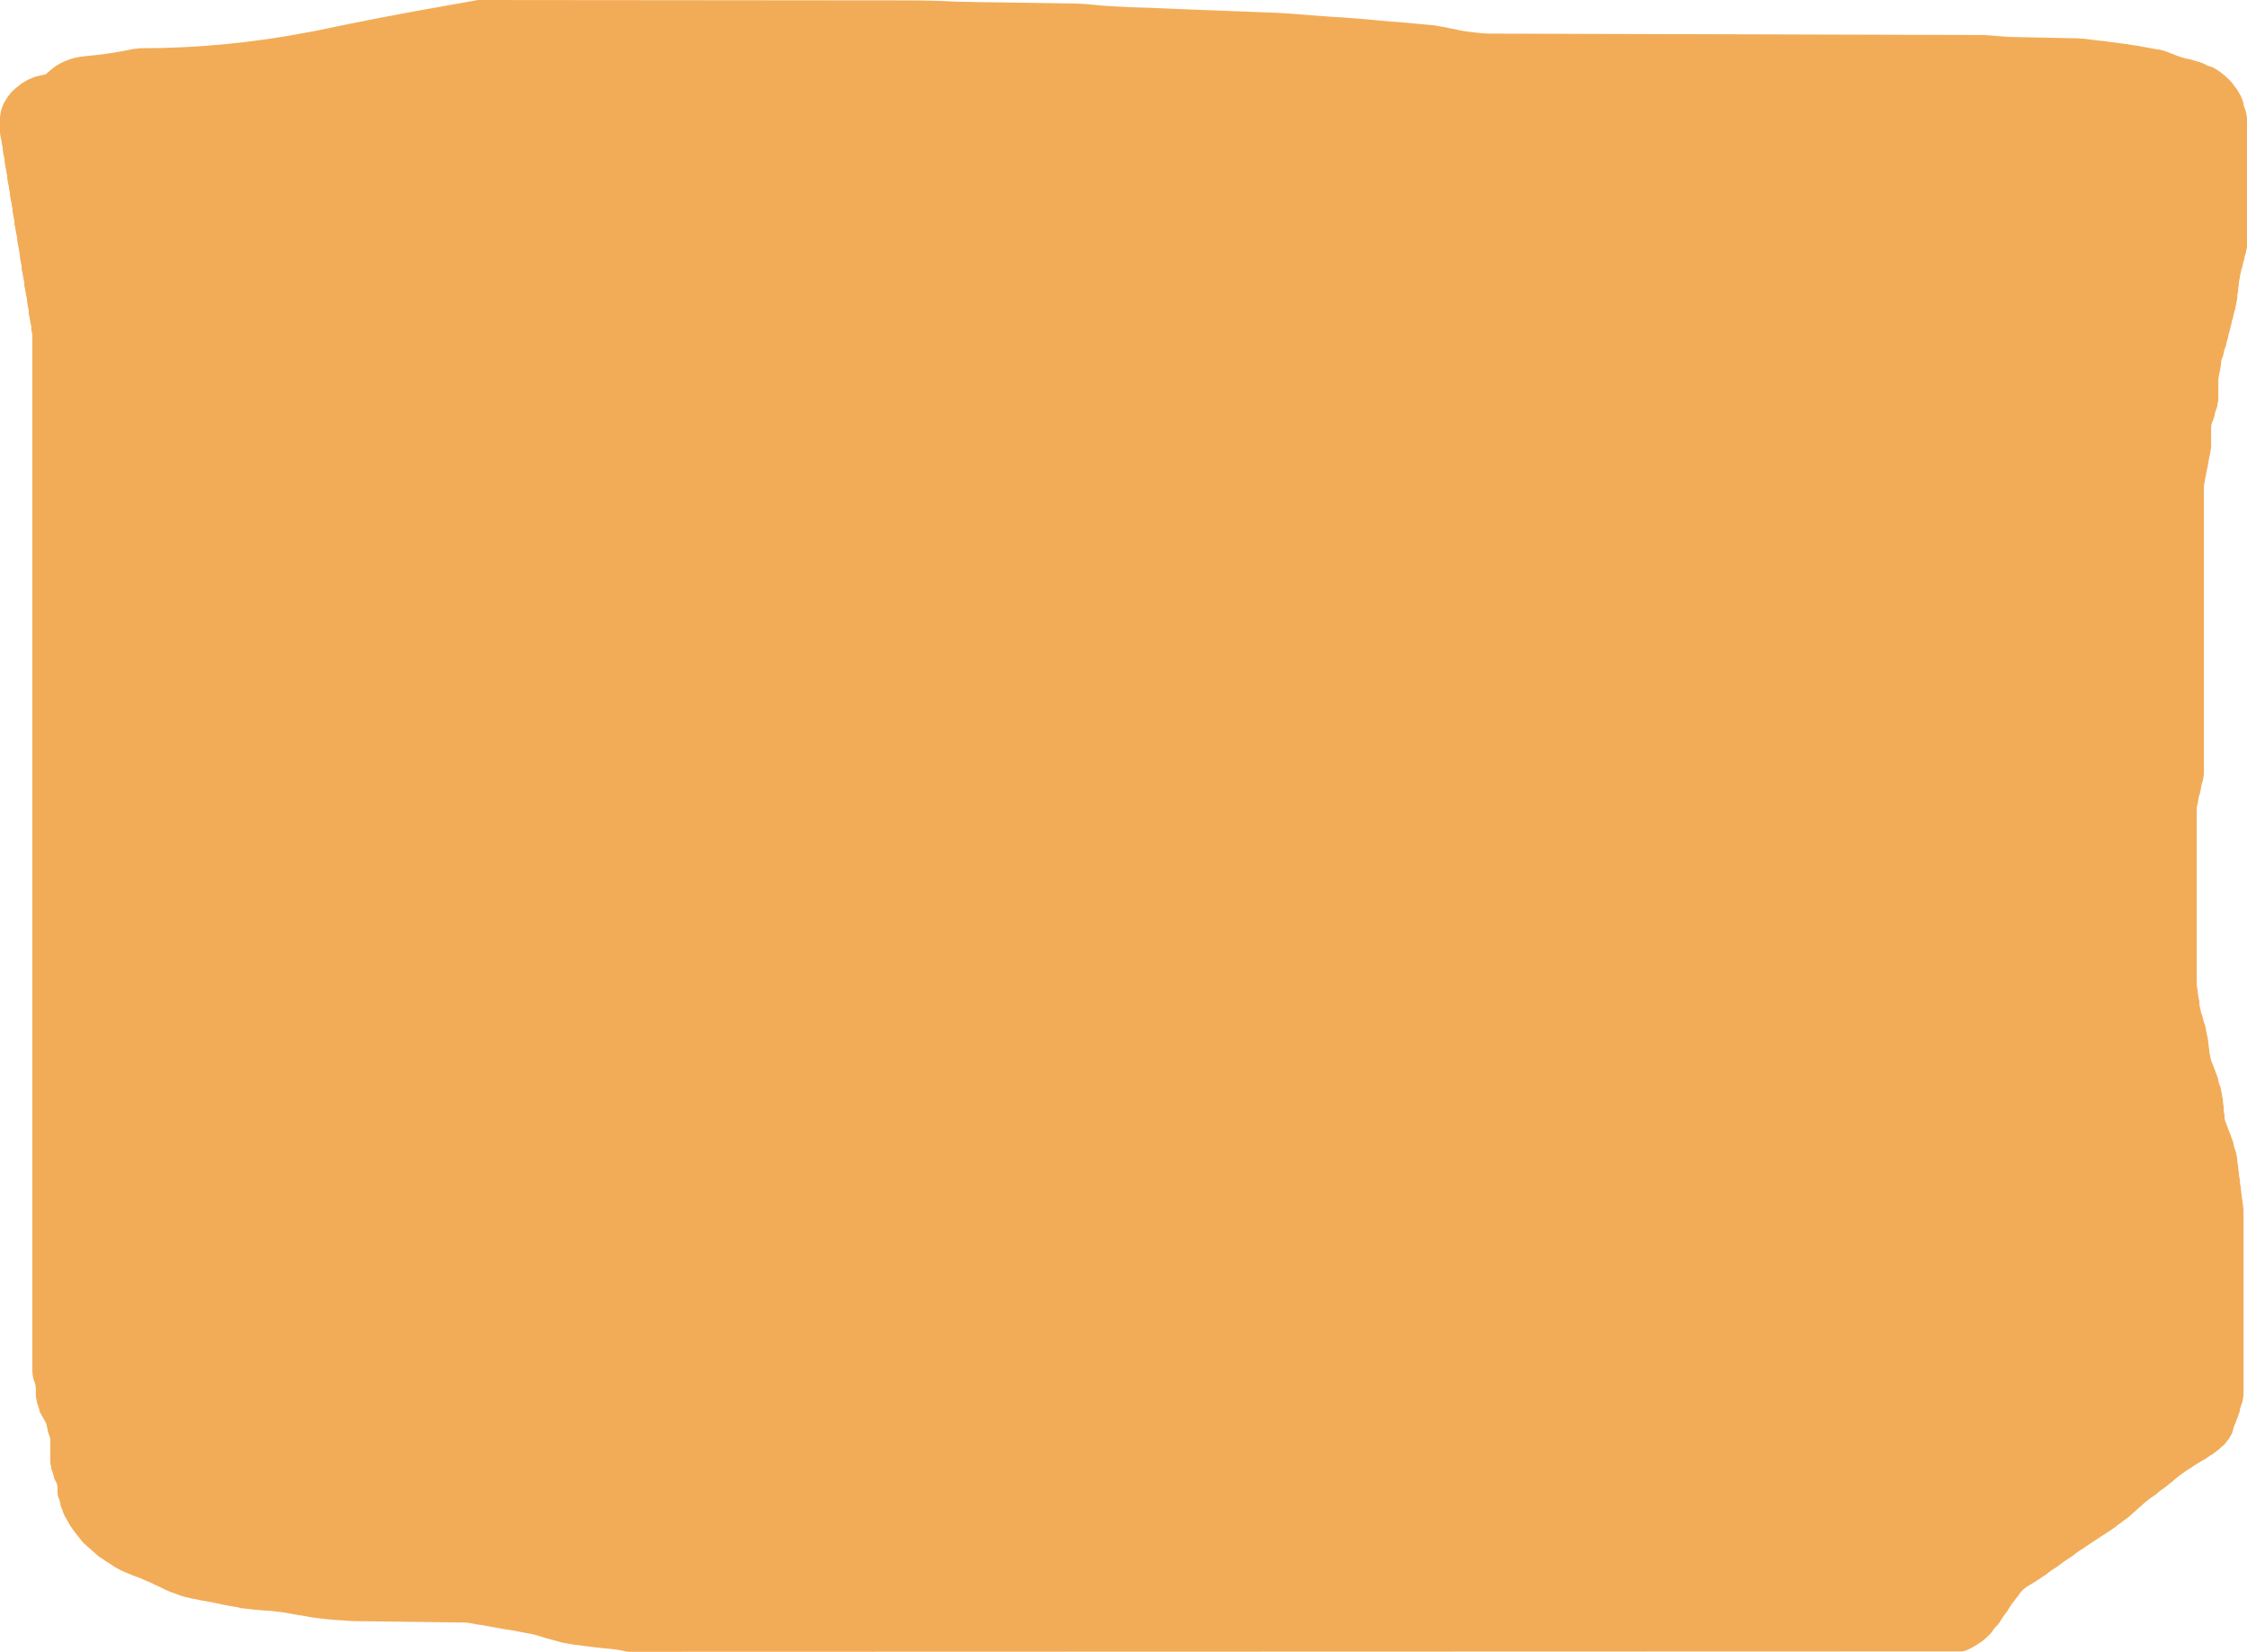
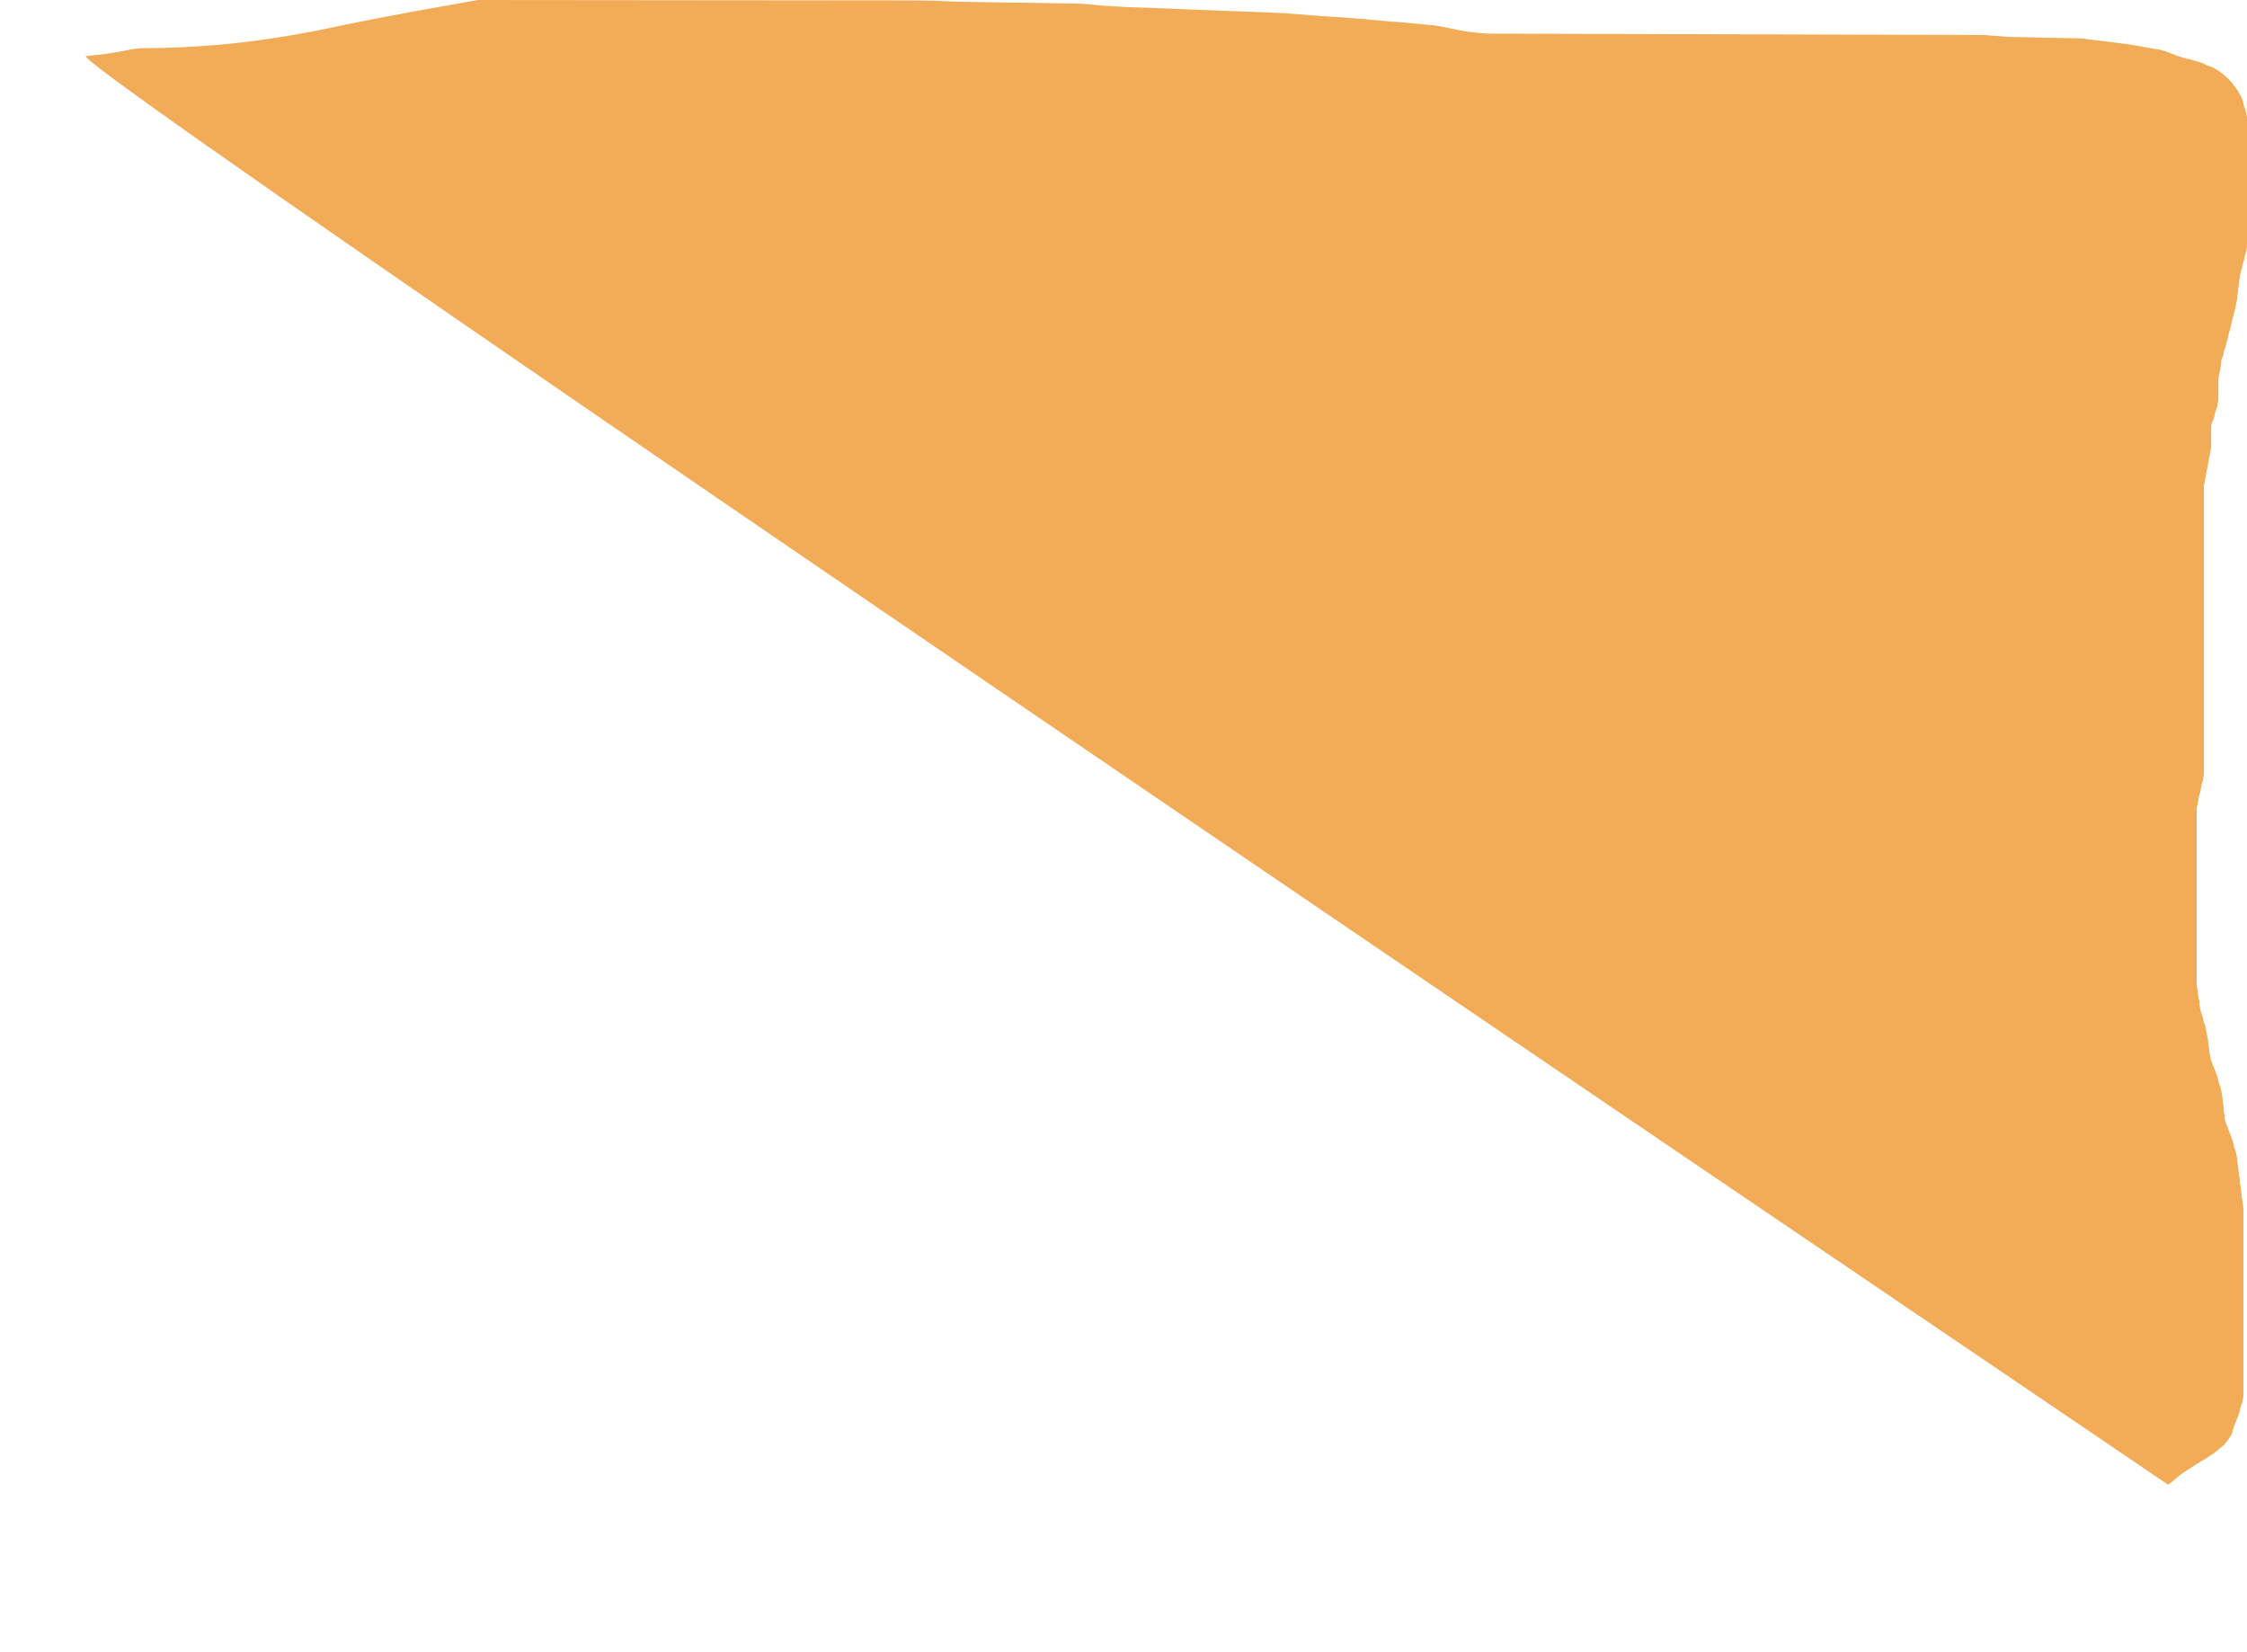
<svg xmlns="http://www.w3.org/2000/svg" height="400.6px" width="544.95px">
  <g transform="matrix(1.0, 0.0, 0.0, 1.0, 25.9, 57.95)">
-     <path d="M50.6 -50.45 Q65.85 -53.7 81.35 -56.4 L90.05 -57.95 196.45 -57.85 201.25 -57.75 206.05 -57.55 210.85 -57.45 234.85 -57.1 237.0 -57.0 239.2 -56.8 241.35 -56.6 243.55 -56.45 248.35 -56.2 253.1 -56.05 257.9 -55.85 262.7 -55.65 267.95 -55.45 273.15 -55.25 278.4 -55.05 283.6 -54.85 286.25 -54.7 288.85 -54.5 291.45 -54.3 294.1 -54.1 296.7 -53.9 299.3 -53.75 301.95 -53.55 304.55 -53.35 306.75 -53.15 308.9 -52.95 311.1 -52.75 313.25 -52.6 315.45 -52.4 317.65 -52.2 319.8 -52.0 322.0 -51.8 323.1 -51.6 323.95 -51.45 325.05 -51.25 325.9 -51.05 327.0 -50.85 327.9 -50.65 328.95 -50.45 329.9 -50.3 331.6 -50.1 333.35 -49.9 335.05 -49.8 455.4 -49.45 457.4 -49.3 459.35 -49.15 461.3 -49.0 478.1 -48.65 479.6 -48.55 481.15 -48.35 482.65 -48.15 484.2 -48.0 485.7 -47.8 487.25 -47.6 488.75 -47.4 490.3 -47.2 491.4 -47.0 492.5 -46.85 493.55 -46.65 494.65 -46.45 495.75 -46.25 496.85 -46.05 497.95 -45.9 499.45 -45.45 500.75 -44.95 502.3 -44.35 503.4 -44.0 504.25 -43.75 505.1 -43.6 506.65 -43.15 508.4 -42.6 509.05 -42.25 509.3 -42.1 510.75 -41.6 511.65 -41.1 512.55 -40.5 513.25 -39.95 514.0 -39.3 514.55 -38.8 515.1 -38.2 515.6 -37.65 516.0 -37.05 516.45 -36.5 516.85 -35.9 517.15 -35.35 517.5 -34.75 517.75 -34.2 518.0 -33.6 518.15 -33.05 518.25 -32.45 518.4 -31.9 518.65 -31.3 518.8 -30.75 518.9 -30.15 519.05 -29.6 519.05 -29.0 519.05 -28.45 519.05 -27.85 519.05 -27.3 519.05 -26.7 519.05 -26.15 519.05 -25.55 519.05 -25.0 519.05 -24.4 519.05 -23.85 519.05 -23.25 519.05 -22.7 519.05 -22.1 519.05 -21.55 519.05 -20.95 519.05 -20.4 519.05 -19.8 519.05 -19.25 519.05 -18.65 519.05 -18.1 519.05 -17.5 519.05 -16.95 519.05 -16.35 519.05 -15.8 519.05 -15.2 519.05 -14.65 519.05 -14.05 519.05 -13.5 519.05 -12.9 519.05 -12.35 519.05 -11.75 519.05 -11.2 519.05 -10.6 519.05 -10.05 519.05 -9.45 519.05 -8.9 519.05 -8.3 519.05 -7.75 519.05 -7.15 519.05 -6.6 519.05 -6.0 519.05 -5.45 519.05 -4.85 519.05 -4.3 519.05 -3.7 519.05 -3.15 519.05 -2.55 519.05 -2.0 519.05 -1.4 519.05 -0.85 519.05 -0.25 519.05 0.3 519.05 0.9 519.05 1.45 519.05 2.05 518.9 2.6 518.8 3.2 518.65 3.75 518.45 4.35 518.4 4.9 518.2 5.5 518.05 6.05 517.95 6.65 517.75 7.2 517.6 7.8 517.5 8.35 517.35 8.95 517.3 9.5 517.15 10.1 517.1 10.65 517.05 11.25 516.95 11.8 516.9 12.4 516.85 12.95 516.7 13.55 516.7 14.1 516.65 14.7 516.5 15.25 516.4 15.85 516.3 16.4 516.2 17.0 516.0 17.55 515.85 18.15 515.75 18.7 515.6 19.3 515.4 19.85 515.3 20.45 515.15 21.0 515.0 21.6 514.9 22.15 514.7 22.75 514.55 23.3 514.45 23.9 514.3 24.45 514.1 25.05 514.0 25.6 513.85 26.2 513.6 26.75 513.45 27.35 513.35 27.9 513.2 28.5 512.95 29.05 512.8 29.65 512.75 30.2 512.7 30.8 512.6 31.35 512.5 31.95 512.35 32.5 512.25 33.1 512.15 33.65 512.1 34.25 512.1 34.8 512.1 35.4 512.1 35.95 512.1 36.55 512.1 37.1 512.1 37.7 512.1 38.25 512.1 38.85 512.05 39.4 511.9 40.0 511.85 40.55 511.65 41.15 511.45 41.7 511.25 42.3 511.2 42.85 511.0 43.45 510.8 44.0 510.55 44.6 510.4 45.15 510.35 45.75 510.35 46.3 510.35 46.9 510.35 47.45 510.35 48.05 510.35 48.6 510.35 49.2 510.35 49.75 510.35 50.35 510.3 50.9 510.2 51.5 510.1 52.05 509.95 52.65 509.85 53.15 509.75 53.8 509.65 54.35 509.55 54.95 509.45 55.45 509.3 56.1 509.2 56.6 509.1 57.25 509.0 57.75 508.85 58.4 508.8 58.9 508.65 59.55 508.6 60.1 508.6 60.7 508.6 61.25 508.6 61.85 508.6 62.4 508.6 63.0 508.6 63.55 508.6 64.15 508.6 64.7 508.6 65.3 508.6 65.85 508.6 66.45 508.6 67.0 508.6 67.6 508.6 68.15 508.6 68.75 508.6 69.3 508.6 69.9 508.6 70.45 508.6 71.05 508.6 71.6 508.6 72.2 508.6 72.75 508.6 73.35 508.6 73.9 508.6 74.5 508.6 75.05 508.6 75.65 508.6 76.2 508.6 76.8 508.6 77.35 508.6 77.95 508.6 78.5 508.6 79.1 508.6 79.65 508.6 80.25 508.6 80.8 508.6 81.4 508.6 81.95 508.6 82.55 508.6 83.1 508.6 83.7 508.6 84.25 508.6 84.85 508.6 85.4 508.6 86.0 508.6 86.55 508.6 87.15 508.6 87.7 508.6 88.25 508.6 88.85 508.6 89.4 508.6 90.0 508.6 90.55 508.6 91.15 508.6 91.7 508.6 92.3 508.6 92.85 508.6 93.45 508.6 94.0 508.6 94.6 508.6 95.15 508.6 95.75 508.6 96.3 508.6 96.9 508.6 97.45 508.6 98.05 508.6 98.6 508.6 99.2 508.6 99.75 508.6 100.35 508.6 100.9 508.6 101.5 508.6 102.05 508.6 102.65 508.6 103.2 508.6 103.8 508.6 104.35 508.6 104.95 508.6 105.5 508.6 106.1 508.6 106.65 508.6 107.25 508.6 107.8 508.6 108.4 508.6 108.95 508.6 109.55 508.6 110.1 508.6 110.7 508.6 111.25 508.6 111.85 508.6 112.4 508.6 113.0 508.6 113.55 508.6 114.15 508.6 114.7 508.6 115.3 508.6 115.85 508.6 116.45 508.6 117.0 508.6 117.6 508.6 118.15 508.6 118.75 508.6 119.3 508.6 119.9 508.6 120.45 508.6 121.05 508.6 121.6 508.6 122.2 508.6 122.75 508.6 123.35 508.6 123.9 508.6 124.5 508.6 125.05 508.6 125.65 508.6 126.2 508.6 126.8 508.6 127.35 508.6 127.95 508.6 128.5 508.6 129.1 508.6 129.65 508.55 130.2 508.45 130.8 508.35 131.35 508.15 131.95 508.0 132.55 507.9 133.1 507.8 133.7 507.7 134.25 507.5 134.85 507.35 135.4 507.25 135.95 507.15 136.55 507.05 137.1 506.9 137.7 506.85 138.3 506.85 138.85 506.85 139.45 506.85 140.0 506.85 140.6 506.85 141.15 506.85 141.75 506.85 142.3 506.85 142.9 506.85 143.45 506.85 144.05 506.85 144.6 506.85 145.2 506.85 145.75 506.85 146.35 506.85 146.9 506.85 147.5 506.85 148.05 506.85 148.65 506.85 149.2 506.85 149.8 506.85 150.35 506.85 150.95 506.85 151.5 506.85 152.1 506.85 152.65 506.85 153.25 506.85 153.8 506.85 154.4 506.85 154.95 506.85 155.55 506.85 156.1 506.85 156.7 506.85 157.25 506.85 157.85 506.85 158.4 506.85 159.0 506.85 159.55 506.85 160.15 506.85 160.7 506.85 161.3 506.85 161.85 506.85 162.45 506.85 163.0 506.85 163.6 506.85 164.15 506.85 164.75 506.85 165.3 506.85 165.9 506.85 166.45 506.85 167.05 506.85 167.6 506.85 168.2 506.85 168.75 506.85 169.35 506.85 169.9 506.85 170.5 506.85 171.05 506.85 171.65 506.85 172.2 506.85 172.8 506.85 173.35 506.85 173.95 506.85 174.5 506.85 175.1 506.85 175.65 506.85 176.25 506.85 176.8 506.85 177.4 506.85 177.95 506.85 178.55 506.85 179.1 506.85 179.7 506.85 180.25 506.85 180.8 506.9 181.35 507.05 182.0 507.1 182.5 507.15 183.1 507.25 183.7 507.35 184.25 507.5 184.85 507.5 185.4 507.55 185.95 507.7 186.6 507.8 187.1 507.95 187.7 508.15 188.25 508.35 188.9 508.45 189.4 508.6 190.0 508.85 190.55 509.0 191.2 509.1 191.7 509.2 192.35 509.3 192.85 509.45 193.5 509.55 194.0 509.65 194.65 509.7 195.15 509.75 195.75 509.85 196.35 509.9 196.9 509.95 197.45 510.1 198.1 510.2 198.6 510.35 199.2 510.55 199.75 510.8 200.35 511.0 200.9 511.25 201.5 511.45 202.05 511.65 202.65 511.9 203.2 512.05 203.85 512.15 204.35 512.3 204.95 512.55 205.5 512.7 206.15 512.8 206.65 512.95 207.3 513.0 207.8 513.15 208.45 513.2 208.95 513.25 209.55 513.35 210.15 513.4 210.7 513.4 211.25 513.45 211.85 513.6 212.45 513.6 213.0 513.65 213.55 513.85 214.15 514.05 214.7 514.3 215.3 514.5 215.85 514.7 216.45 514.95 217.0 515.15 217.6 515.35 218.15 515.6 218.75 515.75 219.35 515.85 219.9 516.0 220.45 516.25 221.05 516.4 221.65 516.5 222.2 516.65 222.8 516.7 223.35 516.7 223.9 516.85 224.55 516.9 225.05 516.95 225.65 517.05 226.25 517.1 226.8 517.15 227.35 517.3 228.0 517.35 228.5 517.35 229.1 517.5 229.7 517.55 230.25 517.6 230.8 517.7 231.45 517.75 231.95 517.8 232.55 517.95 233.15 518.0 233.7 518.05 234.25 518.15 234.9 518.2 235.4 518.2 236.0 518.2 236.55 518.2 237.15 518.2 237.7 518.2 238.3 518.2 238.85 518.2 239.45 518.2 240.0 518.2 240.6 518.2 241.15 518.2 241.75 518.2 242.3 518.2 242.9 518.2 243.45 518.2 244.05 518.2 244.6 518.2 245.2 518.2 245.75 518.2 246.35 518.2 246.9 518.2 247.5 518.2 248.05 518.2 248.65 518.2 249.2 518.2 249.8 518.2 250.35 518.2 250.95 518.2 251.5 518.2 252.1 518.2 252.65 518.2 253.25 518.2 253.8 518.2 254.4 518.2 254.95 518.2 255.55 518.2 256.1 518.2 256.7 518.2 257.25 518.2 257.85 518.2 258.4 518.2 259.0 518.2 259.55 518.2 260.15 518.2 260.7 518.2 261.3 518.2 261.85 518.2 262.45 518.2 263.0 518.2 263.6 518.2 264.15 518.2 264.75 518.2 265.3 518.2 265.9 518.2 266.45 518.2 267.05 518.2 267.6 518.2 268.2 518.2 268.75 518.2 269.35 518.2 269.9 518.2 270.5 518.2 271.05 518.2 271.65 518.2 272.2 518.2 272.8 518.2 273.35 518.2 273.95 518.2 274.5 518.2 275.1 518.2 275.65 518.2 276.25 518.2 276.8 518.2 277.4 518.2 277.95 518.2 278.55 518.2 279.1 518.2 279.7 518.2 280.25 518.15 280.85 518.05 281.45 517.95 282.0 517.75 282.55 517.55 283.15 517.35 283.75 517.3 284.3 517.1 284.85 516.9 285.45 516.7 286.0 516.45 286.6 516.25 287.15 516.0 287.75 515.8 288.3 515.65 288.9 515.5 289.45 515.2 290.05 514.9 290.6 514.5 291.2 514.05 291.75 513.6 292.35 512.95 292.9 512.3 293.5 511.5 294.1 510.8 294.65 509.9 295.2 509.05 295.8 508.0 296.4 507.1 296.95 506.2 297.5 505.35 298.1 504.45 298.65 503.6 299.25 502.75 299.85 502.05 300.4 501.4 300.95 500.75 301.55 Q500.3 301.8 499.95 302.15 L499.25 302.7 498.4 303.3 497.7 303.85 497.05 304.4 496.2 305.0 495.35 305.6 494.65 306.15 494.0 306.7 493.35 307.3 492.7 307.85 492.05 308.45 491.4 309.0 490.75 309.6 490.1 310.15 489.25 310.75 488.55 311.3 487.7 311.9 487.05 312.45 486.15 313.05 485.3 313.6 484.4 314.2 483.55 314.75 482.65 315.35 481.8 315.9 480.9 316.5 480.05 317.05 479.2 317.65 478.3 318.2 477.5 318.8 476.8 319.35 475.9 319.95 475.05 320.5 474.2 321.1 473.5 321.65 472.65 322.25 471.75 322.8 470.95 323.4 470.25 323.95 469.35 324.55 468.5 325.1 467.6 325.7 466.6 326.3 465.65 326.85 464.85 327.5 464.35 328.0 463.9 328.55 463.5 329.15 463.05 329.7 462.6 330.3 462.15 330.85 461.75 331.45 461.35 332.05 461.05 332.6 460.65 333.15 460.2 333.75 459.8 334.3 459.4 334.9 459.1 335.45 458.65 336.05 458.05 336.65 457.6 337.2 457.2 337.8 456.85 338.25 456.1 338.95 455.6 339.45 454.8 340.1 454.05 340.6 453.05 341.25 452.15 341.75 450.85 342.35 449.95 342.55 126.7 342.65 125.85 342.55 124.95 342.35 124.1 342.2 122.35 341.95 120.6 341.8 118.85 341.6 117.1 341.4 115.6 341.2 114.05 341.0 112.55 340.8 110.35 340.4 108.4 339.85 106.4 339.3 104.45 338.7 103.1 338.35 102.05 338.15 100.95 337.95 99.9 337.75 98.8 337.55 97.7 337.35 96.6 337.2 95.5 337.0 94.45 336.8 93.35 336.6 92.25 336.4 91.15 336.2 90.05 336.05 89.0 335.85 87.9 335.65 86.8 335.55 59.55 335.2 57.35 335.05 55.2 334.9 53.0 334.7 50.85 334.45 49.75 334.3 48.65 334.1 47.55 333.9 46.45 333.75 45.4 333.55 44.3 333.35 43.2 333.15 42.1 333.0 39.95 332.75 37.75 332.6 35.55 332.4 33.4 332.15 32.5 332.05 31.45 331.8 30.55 331.65 29.45 331.45 28.6 331.3 27.5 331.05 26.65 330.9 25.55 330.65 24.65 330.5 23.6 330.3 22.7 330.15 21.6 329.9 20.75 329.75 19.65 329.5 18.8 329.3 17.7 328.95 16.8 328.6 15.35 328.1 14.2 327.6 13.1 327.05 11.8 326.45 10.7 325.9 9.4 325.35 7.9 324.7 6.35 324.15 5.05 323.6 3.55 322.95 2.6 322.45 1.55 321.85 0.7 321.25 -0.2 320.7 -1.05 320.1 -1.95 319.55 -2.6 318.95 -3.25 318.4 -3.9 317.8 -4.55 317.25 -5.2 316.65 -5.8 316.1 -6.3 315.5 -6.7 314.95 -7.15 314.4 -7.6 313.8 -8.05 313.25 -8.45 312.65 -8.85 312.1 -9.15 311.55 -9.5 310.95 -9.8 310.4 -10.15 309.8 -10.45 309.2 -10.65 308.65 -10.85 308.05 -11.1 307.5 -11.25 306.9 -11.35 306.35 -11.5 305.75 -11.75 305.2 -11.9 304.6 -11.95 304.05 -11.95 303.45 -11.95 302.9 -12.0 302.35 -12.15 301.75 -12.45 301.2 -12.75 300.6 -12.85 300.05 -13.05 299.45 -13.25 298.85 -13.45 298.3 -13.5 297.75 -13.65 297.15 -13.7 296.55 -13.7 296.0 -13.7 295.4 -13.7 294.85 -13.7 294.25 -13.7 293.7 -13.7 293.1 -13.7 292.55 -13.7 291.95 -13.7 291.4 -13.75 290.85 -13.9 290.25 -14.15 289.65 -14.3 289.1 -14.4 288.55 -14.55 287.95 -14.65 287.4 -14.95 286.8 -15.25 286.25 -15.6 285.65 -15.9 285.1 -16.25 284.5 -16.35 283.95 -16.55 283.35 -16.75 282.75 -16.95 282.2 -17.0 281.65 -17.15 281.05 -17.2 280.45 -17.2 279.9 -17.2 279.3 -17.2 278.75 -17.25 278.2 -17.4 277.6 -17.6 277.0 -17.8 276.45 -17.9 275.9 -18.0 275.3 -18.05 274.7 -18.05 274.15 -18.05 273.55 -18.05 273.0 -18.05 272.4 -18.05 271.85 -18.05 271.25 -18.05 270.7 -18.05 270.1 -18.05 269.55 -18.05 268.95 -18.05 268.4 -18.05 267.8 -18.05 267.25 -18.05 266.65 -18.05 266.1 -18.05 265.5 -18.05 264.95 -18.05 264.35 -18.05 263.8 -18.05 263.2 -18.05 262.65 -18.05 262.05 -18.05 261.5 -18.05 260.9 -18.05 260.35 -18.05 259.75 -18.05 259.2 -18.05 258.6 -18.05 258.05 -18.05 257.45 -18.05 256.9 -18.05 256.3 -18.05 255.75 -18.05 255.15 -18.05 254.6 -18.05 254.0 -18.05 253.45 -18.05 252.85 -18.05 252.3 -18.05 251.7 -18.05 251.15 -18.05 250.55 -18.05 250.0 -18.05 249.4 -18.05 248.85 -18.05 248.25 -18.05 247.7 -18.05 247.1 -18.05 246.55 -18.05 245.95 -18.05 245.4 -18.05 244.8 -18.05 244.25 -18.05 243.65 -18.05 243.1 -18.05 242.5 -18.05 241.95 -18.05 241.35 -18.05 240.8 -18.05 240.2 -18.05 239.65 -18.05 239.05 -18.05 238.5 -18.05 237.9 -18.05 237.35 -18.05 236.75 -18.05 236.2 -18.05 235.6 -18.05 235.05 -18.05 234.45 -18.05 233.9 -18.05 233.3 -18.05 232.75 -18.05 232.15 -18.05 231.6 -18.05 231.0 -18.05 230.45 -18.05 229.85 -18.05 229.3 -18.05 228.7 -18.05 228.15 -18.05 227.55 -18.05 227.0 -18.05 226.4 -18.05 225.85 -18.05 225.25 -18.05 224.7 -18.05 224.1 -18.05 223.55 -18.05 222.95 -18.05 222.4 -18.05 221.8 -18.05 221.25 -18.05 220.65 -18.05 220.1 -18.05 219.5 -18.05 218.95 -18.05 218.35 -18.05 217.8 -18.05 217.2 -18.05 216.65 -18.05 216.05 -18.05 215.5 -18.05 214.9 -18.05 214.35 -18.05 213.75 -18.05 213.2 -18.05 212.6 -18.05 212.05 -18.05 211.45 -18.05 210.9 -18.05 210.3 -18.05 209.75 -18.05 209.15 -18.05 208.6 -18.05 208.0 -18.05 207.45 -18.05 206.85 -18.05 206.3 -18.05 205.7 -18.05 205.15 -18.05 204.55 -18.05 204.0 -18.05 203.4 -18.05 202.85 -18.05 202.25 -18.05 201.7 -18.05 201.1 -18.05 200.55 -18.05 199.95 -18.05 199.4 -18.05 198.8 -18.05 198.25 -18.05 197.65 -18.05 197.1 -18.05 196.5 -18.05 195.95 -18.05 195.35 -18.05 194.8 -18.05 194.2 -18.05 193.65 -18.05 193.05 -18.05 192.5 -18.05 191.9 -18.05 191.35 -18.05 190.75 -18.05 190.2 -18.05 189.6 -18.05 189.05 -18.05 188.45 -18.05 187.9 -18.05 187.3 -18.05 186.75 -18.05 186.15 -18.05 185.6 -18.05 185.0 -18.05 184.45 -18.05 183.85 -18.05 183.3 -18.05 182.7 -18.05 182.15 -18.05 181.55 -18.05 181.0 -18.05 180.45 -18.05 179.9 -18.05 179.3 -18.05 178.75 -18.05 178.15 -18.05 177.6 -18.05 177.0 -18.05 176.45 -18.05 175.85 -18.05 175.3 -18.05 174.7 -18.05 174.15 -18.05 173.55 -18.05 173.0 -18.05 172.4 -18.05 171.85 -18.05 171.25 -18.05 170.7 -18.05 170.1 -18.05 169.55 -18.05 168.95 -18.05 168.4 -18.05 167.8 -18.05 167.25 -18.05 166.65 -18.05 166.1 -18.05 165.5 -18.05 164.95 -18.05 164.35 -18.05 163.8 -18.05 163.2 -18.05 162.65 -18.05 162.05 -18.05 161.5 -18.05 160.9 -18.05 160.35 -18.05 159.75 -18.05 159.2 -18.05 158.6 -18.05 158.05 -18.05 157.45 -18.05 156.9 -18.05 156.3 -18.05 155.75 -18.05 155.15 -18.05 154.6 -18.05 154.0 -18.05 153.45 -18.05 152.85 -18.05 152.3 -18.05 151.7 -18.05 151.15 -18.05 150.55 -18.05 150.0 -18.05 149.4 -18.05 148.85 -18.05 148.25 -18.05 147.7 -18.05 147.1 -18.05 146.55 -18.05 145.95 -18.05 145.4 -18.05 144.8 -18.05 144.25 -18.05 143.65 -18.05 143.1 -18.05 142.5 -18.05 141.95 -18.05 141.35 -18.05 140.8 -18.05 140.2 -18.05 139.65 -18.05 139.05 -18.05 138.5 -18.05 137.9 -18.05 137.35 -18.05 136.75 -18.05 136.2 -18.05 135.6 -18.05 135.05 -18.05 134.45 -18.05 133.9 -18.05 133.3 -18.05 132.75 -18.05 132.15 -18.05 131.6 -18.05 131.0 -18.05 130.45 -18.05 129.85 -18.05 129.3 -18.05 128.7 -18.05 128.15 -18.05 127.55 -18.05 127.0 -18.05 126.4 -18.05 125.85 -18.05 125.25 -18.05 124.7 -18.05 124.1 -18.05 123.55 -18.05 122.95 -18.05 122.4 -18.05 121.8 -18.05 121.25 -18.05 120.65 -18.05 120.1 -18.05 119.5 -18.05 118.95 -18.05 118.35 -18.05 117.8 -18.05 117.2 -18.05 116.65 -18.05 116.05 -18.05 115.5 -18.05 114.9 -18.05 114.35 -18.05 113.75 -18.05 113.2 -18.05 112.6 -18.05 112.05 -18.05 111.45 -18.05 110.9 -18.05 110.3 -18.05 109.75 -18.05 109.15 -18.05 108.6 -18.05 108.0 -18.05 107.45 -18.05 106.85 -18.05 106.3 -18.05 105.7 -18.05 105.15 -18.05 104.55 -18.05 104.0 -18.05 103.4 -18.05 102.85 -18.05 102.25 -18.05 101.7 -18.05 101.1 -18.05 100.55 -18.05 99.95 -18.05 99.4 -18.05 98.8 -18.05 98.25 -18.05 97.65 -18.05 97.1 -18.05 96.5 -18.05 95.95 -18.05 95.35 -18.05 94.8 -18.05 94.2 -18.05 93.65 -18.05 93.05 -18.05 92.5 -18.05 91.9 -18.05 91.35 -18.05 90.75 -18.05 90.2 -18.05 89.6 -18.05 89.05 -18.05 88.45 -18.05 87.9 -18.05 87.3 -18.05 86.75 -18.05 86.15 -18.05 85.6 -18.05 85.0 -18.05 84.45 -18.05 83.85 -18.05 83.3 -18.05 82.7 -18.05 82.15 -18.05 81.55 -18.05 81.0 -18.05 80.4 -18.05 79.85 -18.05 79.25 -18.05 78.7 -18.05 78.1 -18.05 77.55 -18.05 76.95 -18.05 76.4 -18.05 75.8 -18.05 75.25 -18.05 74.65 -18.05 74.1 -18.05 73.5 -18.05 72.95 -18.05 72.35 -18.05 71.8 -18.05 71.2 -18.05 70.65 -18.05 70.05 -18.05 69.5 -18.05 68.9 -18.05 68.35 -18.05 67.75 -18.05 67.2 -18.05 66.6 -18.05 66.05 -18.05 65.45 -18.05 64.9 -18.05 64.3 -18.05 63.75 -18.05 63.15 -18.05 62.6 -18.05 62.0 -18.05 61.45 -18.05 60.85 -18.05 60.3 -18.05 59.7 -18.05 59.15 -18.05 58.55 -18.05 58.0 -18.05 57.4 -18.05 56.85 -18.05 56.25 -18.05 55.7 -18.05 55.1 -18.05 54.55 -18.05 53.95 -18.05 53.4 -18.05 52.8 -18.05 52.25 -18.05 51.65 -18.05 51.1 -18.05 50.5 -18.05 49.95 -18.05 49.35 -18.05 48.8 -18.05 48.2 -18.05 47.65 -18.05 47.05 -18.05 46.5 -18.05 45.9 -18.05 45.35 -18.05 44.75 -18.05 44.2 -18.05 43.6 -18.05 43.05 -18.05 42.45 -18.05 41.9 -18.05 41.3 -18.05 40.75 -18.05 40.15 -18.05 39.6 -18.05 39.0 -18.05 38.45 -18.05 37.85 -18.05 37.3 -18.05 36.7 -18.05 36.15 -18.05 35.55 -18.05 35.0 -18.05 34.4 -18.05 33.85 -18.05 33.25 -18.05 32.7 -18.05 32.1 -18.05 31.55 -18.05 30.95 -18.05 30.4 -18.05 29.8 -18.05 29.25 -18.05 28.65 -18.05 28.1 -18.05 27.5 -18.05 26.95 -18.05 26.35 -18.05 25.8 -18.05 25.2 -18.05 24.65 -18.05 24.05 -18.05 23.5 -18.1 22.9 -18.25 22.35 -18.3 21.75 -18.3 21.2 -18.45 20.65 -18.55 20.05 -18.65 19.5 -18.75 18.9 -18.9 18.35 -18.95 17.75 -18.95 17.2 -19.1 16.6 -19.2 16.05 -19.3 15.45 -19.35 14.9 -19.4 14.3 -19.55 13.75 -19.65 13.15 -19.75 12.6 -19.85 12.0 -20.0 11.45 -20.0 10.85 -20.05 10.3 -20.2 9.7 -20.3 9.15 -20.4 8.55 -20.5 8.0 -20.65 7.4 -20.65 6.85 -20.7 6.25 -20.85 5.7 -20.95 5.1 -21.05 4.55 -21.1 3.95 -21.15 3.4 -21.3 2.8 -21.35 2.25 -21.5 1.65 -21.6 1.1 -21.7 0.5 -21.75 -0.05 -21.8 -0.65 -21.95 -1.2 -22.05 -1.8 -22.15 -2.35 -22.25 -2.95 -22.4 -3.5 -22.4 -4.1 -22.45 -4.65 -22.6 -5.25 -22.7 -5.8 -22.8 -6.4 -22.85 -6.95 -22.9 -7.55 -23.05 -8.1 -23.1 -8.7 -23.25 -9.25 -23.35 -9.85 -23.45 -10.4 -23.5 -11.0 -23.55 -11.55 -23.7 -12.15 -23.75 -12.7 -23.9 -13.3 -24.0 -13.85 -24.1 -14.45 -24.15 -15.0 -24.2 -15.6 -24.35 -16.15 -24.4 -16.75 -24.55 -17.3 -24.65 -17.9 -24.75 -18.45 -24.8 -19.05 -24.85 -19.6 -25.0 -20.2 -25.1 -20.75 -25.2 -21.35 -25.25 -21.9 -25.3 -22.5 -25.45 -23.05 -25.5 -23.65 -25.65 -24.2 -25.75 -24.8 -25.85 -25.35 -25.9 -25.95 -25.9 -26.5 -25.9 -27.1 -25.9 -27.65 -25.9 -28.25 -25.9 -28.8 -25.9 -29.4 -25.85 -29.95 -25.75 -30.55 -25.65 -31.1 -25.45 -31.7 -25.25 -32.25 -25.0 -32.85 -24.65 -33.45 -24.35 -34.0 -23.95 -34.55 -23.5 -35.15 -23.05 -35.7 -22.4 -36.3 -21.75 -36.85 -21.3 -37.2 -20.6 -37.75 -20.35 -37.9 -19.25 -38.55 -19.05 -38.65 -17.5 -39.3 -17.15 -39.4 -14.8 -39.95 -14.15 -40.5 Q-10.65 -43.85 -5.05 -44.35 0.7 -44.85 6.35 -46.05 L8.1 -46.25 Q28.6 -46.25 48.65 -50.1 L50.6 -50.45" fill="#f2ac57" fill-rule="evenodd" stroke="none" />
+     <path d="M50.6 -50.45 Q65.85 -53.7 81.35 -56.4 L90.05 -57.95 196.45 -57.85 201.25 -57.75 206.05 -57.55 210.85 -57.45 234.85 -57.1 237.0 -57.0 239.2 -56.8 241.35 -56.6 243.55 -56.45 248.35 -56.2 253.1 -56.05 257.9 -55.85 262.7 -55.65 267.95 -55.45 273.15 -55.25 278.4 -55.05 283.6 -54.85 286.25 -54.7 288.85 -54.5 291.45 -54.3 294.1 -54.1 296.7 -53.9 299.3 -53.75 301.95 -53.55 304.55 -53.35 306.75 -53.15 308.9 -52.95 311.1 -52.75 313.25 -52.6 315.45 -52.4 317.65 -52.2 319.8 -52.0 322.0 -51.8 323.1 -51.6 323.95 -51.45 325.05 -51.25 325.9 -51.05 327.0 -50.85 327.9 -50.65 328.95 -50.45 329.9 -50.3 331.6 -50.1 333.35 -49.9 335.05 -49.8 455.4 -49.45 457.4 -49.3 459.35 -49.15 461.3 -49.0 478.1 -48.65 479.6 -48.55 481.15 -48.35 482.65 -48.15 484.2 -48.0 485.7 -47.8 487.25 -47.6 488.75 -47.4 490.3 -47.2 491.4 -47.0 492.5 -46.85 493.55 -46.65 494.65 -46.45 495.75 -46.25 496.85 -46.05 497.95 -45.9 499.45 -45.45 500.75 -44.95 502.3 -44.35 503.4 -44.0 504.25 -43.75 505.1 -43.6 506.65 -43.15 508.4 -42.6 509.05 -42.25 509.3 -42.1 510.75 -41.6 511.65 -41.1 512.55 -40.5 513.25 -39.95 514.0 -39.3 514.55 -38.8 515.1 -38.2 515.6 -37.65 516.0 -37.05 516.45 -36.5 516.85 -35.9 517.15 -35.35 517.5 -34.75 517.75 -34.2 518.0 -33.6 518.15 -33.05 518.25 -32.45 518.4 -31.9 518.65 -31.3 518.8 -30.75 518.9 -30.15 519.05 -29.6 519.05 -29.0 519.05 -28.45 519.05 -27.85 519.05 -27.3 519.05 -26.7 519.05 -26.15 519.05 -25.55 519.05 -25.0 519.05 -24.4 519.05 -23.85 519.05 -23.25 519.05 -22.7 519.05 -22.1 519.05 -21.55 519.05 -20.95 519.05 -20.4 519.05 -19.8 519.05 -19.25 519.05 -18.65 519.05 -18.1 519.05 -17.5 519.05 -16.95 519.05 -16.35 519.05 -15.8 519.05 -15.2 519.05 -14.65 519.05 -14.05 519.05 -13.5 519.05 -12.9 519.05 -12.35 519.05 -11.75 519.05 -11.2 519.05 -10.6 519.05 -10.05 519.05 -9.45 519.05 -8.9 519.05 -8.3 519.05 -7.75 519.05 -7.15 519.05 -6.6 519.05 -6.0 519.05 -5.45 519.05 -4.85 519.05 -4.3 519.05 -3.7 519.05 -3.15 519.05 -2.55 519.05 -2.0 519.05 -1.4 519.05 -0.85 519.05 -0.25 519.05 0.3 519.05 0.9 519.05 1.45 519.05 2.05 518.9 2.6 518.8 3.2 518.65 3.75 518.45 4.35 518.4 4.9 518.2 5.5 518.05 6.05 517.95 6.65 517.75 7.2 517.6 7.8 517.5 8.35 517.35 8.95 517.3 9.5 517.15 10.1 517.1 10.65 517.05 11.25 516.95 11.8 516.9 12.4 516.85 12.95 516.7 13.55 516.7 14.1 516.65 14.7 516.5 15.25 516.4 15.85 516.3 16.4 516.2 17.0 516.0 17.55 515.85 18.15 515.75 18.7 515.6 19.3 515.4 19.85 515.3 20.45 515.15 21.0 515.0 21.6 514.9 22.15 514.7 22.75 514.55 23.3 514.45 23.9 514.3 24.45 514.1 25.05 514.0 25.6 513.85 26.2 513.6 26.75 513.45 27.35 513.35 27.9 513.2 28.5 512.95 29.05 512.8 29.65 512.75 30.2 512.7 30.8 512.6 31.35 512.5 31.95 512.35 32.5 512.25 33.1 512.15 33.65 512.1 34.25 512.1 34.8 512.1 35.4 512.1 35.95 512.1 36.55 512.1 37.1 512.1 37.7 512.1 38.25 512.1 38.85 512.05 39.4 511.9 40.0 511.85 40.55 511.65 41.15 511.45 41.7 511.25 42.3 511.2 42.85 511.0 43.45 510.8 44.0 510.55 44.6 510.4 45.15 510.35 45.75 510.35 46.3 510.35 46.9 510.35 47.45 510.35 48.05 510.35 48.6 510.35 49.2 510.35 49.75 510.35 50.35 510.3 50.9 510.2 51.5 510.1 52.05 509.95 52.65 509.85 53.15 509.75 53.8 509.65 54.35 509.55 54.95 509.45 55.45 509.3 56.1 509.2 56.6 509.1 57.25 509.0 57.75 508.85 58.4 508.8 58.9 508.65 59.55 508.6 60.1 508.6 60.7 508.6 61.25 508.6 61.85 508.6 62.4 508.6 63.0 508.6 63.55 508.6 64.15 508.6 64.7 508.6 65.3 508.6 65.85 508.6 66.45 508.6 67.0 508.6 67.6 508.6 68.15 508.6 68.75 508.6 69.3 508.6 69.9 508.6 70.45 508.6 71.05 508.6 71.6 508.6 72.2 508.6 72.75 508.6 73.35 508.6 73.9 508.6 74.5 508.6 75.05 508.6 75.65 508.6 76.2 508.6 76.8 508.6 77.35 508.6 77.95 508.6 78.5 508.6 79.1 508.6 79.65 508.6 80.25 508.6 80.8 508.6 81.4 508.6 81.95 508.6 82.55 508.6 83.1 508.6 83.7 508.6 84.25 508.6 84.85 508.6 85.4 508.6 86.0 508.6 86.55 508.6 87.15 508.6 87.7 508.6 88.25 508.6 88.85 508.6 89.4 508.6 90.0 508.6 90.55 508.6 91.15 508.6 91.7 508.6 92.3 508.6 92.85 508.6 93.45 508.6 94.0 508.6 94.6 508.6 95.15 508.6 95.75 508.6 96.3 508.6 96.9 508.6 97.45 508.6 98.05 508.6 98.6 508.6 99.2 508.6 99.75 508.6 100.35 508.6 100.9 508.6 101.5 508.6 102.05 508.6 102.65 508.6 103.2 508.6 103.8 508.6 104.35 508.6 104.95 508.6 105.5 508.6 106.1 508.6 106.65 508.6 107.25 508.6 107.8 508.6 108.4 508.6 108.95 508.6 109.55 508.6 110.1 508.6 110.7 508.6 111.25 508.6 111.85 508.6 112.4 508.6 113.0 508.6 113.55 508.6 114.15 508.6 114.7 508.6 115.3 508.6 115.85 508.6 116.45 508.6 117.0 508.6 117.6 508.6 118.15 508.6 118.75 508.6 119.3 508.6 119.9 508.6 120.45 508.6 121.05 508.6 121.6 508.6 122.2 508.6 122.75 508.6 123.35 508.6 123.9 508.6 124.5 508.6 125.05 508.6 125.65 508.6 126.2 508.6 126.8 508.6 127.35 508.6 127.95 508.6 128.5 508.6 129.1 508.6 129.65 508.55 130.2 508.45 130.8 508.35 131.35 508.15 131.95 508.0 132.55 507.9 133.1 507.8 133.7 507.7 134.25 507.5 134.85 507.35 135.4 507.25 135.95 507.15 136.55 507.05 137.1 506.9 137.7 506.85 138.3 506.85 138.85 506.85 139.45 506.85 140.0 506.85 140.6 506.85 141.15 506.85 141.75 506.85 142.3 506.85 142.9 506.85 143.45 506.85 144.05 506.85 144.6 506.85 145.2 506.85 145.75 506.85 146.35 506.85 146.9 506.85 147.5 506.85 148.05 506.85 148.65 506.85 149.2 506.85 149.8 506.85 150.35 506.85 150.95 506.85 151.5 506.85 152.1 506.85 152.65 506.85 153.25 506.85 153.8 506.85 154.4 506.85 154.95 506.85 155.55 506.85 156.1 506.85 156.7 506.85 157.25 506.85 157.85 506.85 158.4 506.85 159.0 506.85 159.55 506.85 160.15 506.85 160.7 506.85 161.3 506.85 161.85 506.85 162.45 506.85 163.0 506.85 163.6 506.85 164.15 506.85 164.75 506.85 165.3 506.85 165.9 506.85 166.45 506.85 167.05 506.85 167.6 506.85 168.2 506.85 168.75 506.85 169.35 506.85 169.9 506.85 170.5 506.85 171.05 506.85 171.65 506.85 172.2 506.85 172.8 506.85 173.35 506.85 173.95 506.85 174.5 506.85 175.1 506.85 175.65 506.85 176.25 506.85 176.8 506.85 177.4 506.85 177.95 506.85 178.55 506.85 179.1 506.85 179.7 506.85 180.25 506.85 180.8 506.9 181.35 507.05 182.0 507.1 182.5 507.15 183.1 507.25 183.7 507.35 184.25 507.5 184.85 507.5 185.4 507.55 185.95 507.7 186.6 507.8 187.1 507.95 187.7 508.15 188.25 508.35 188.9 508.45 189.4 508.6 190.0 508.85 190.55 509.0 191.2 509.1 191.7 509.2 192.35 509.3 192.85 509.45 193.5 509.55 194.0 509.65 194.65 509.7 195.15 509.75 195.75 509.85 196.35 509.9 196.9 509.95 197.45 510.1 198.1 510.2 198.6 510.35 199.2 510.55 199.75 510.8 200.35 511.0 200.9 511.25 201.5 511.45 202.05 511.65 202.65 511.9 203.2 512.05 203.85 512.15 204.35 512.3 204.95 512.55 205.5 512.7 206.15 512.8 206.65 512.95 207.3 513.0 207.8 513.15 208.45 513.2 208.95 513.25 209.55 513.35 210.15 513.4 210.7 513.4 211.25 513.45 211.85 513.6 212.45 513.6 213.0 513.65 213.55 513.85 214.15 514.05 214.7 514.3 215.3 514.5 215.85 514.7 216.45 514.95 217.0 515.15 217.6 515.35 218.15 515.6 218.75 515.75 219.35 515.85 219.9 516.0 220.45 516.25 221.05 516.4 221.65 516.5 222.2 516.65 222.8 516.7 223.35 516.7 223.9 516.85 224.55 516.9 225.05 516.95 225.65 517.05 226.25 517.1 226.8 517.15 227.35 517.3 228.0 517.35 228.5 517.35 229.1 517.5 229.7 517.55 230.25 517.6 230.8 517.7 231.45 517.75 231.95 517.8 232.55 517.95 233.15 518.0 233.7 518.05 234.25 518.15 234.9 518.2 235.4 518.2 236.0 518.2 236.55 518.2 237.15 518.2 237.7 518.2 238.3 518.2 238.85 518.2 239.45 518.2 240.0 518.2 240.6 518.2 241.15 518.2 241.75 518.2 242.3 518.2 242.9 518.2 243.45 518.2 244.05 518.2 244.6 518.2 245.2 518.2 245.75 518.2 246.35 518.2 246.9 518.2 247.5 518.2 248.05 518.2 248.65 518.2 249.2 518.2 249.8 518.2 250.35 518.2 250.95 518.2 251.5 518.2 252.1 518.2 252.65 518.2 253.25 518.2 253.8 518.2 254.4 518.2 254.95 518.2 255.55 518.2 256.1 518.2 256.7 518.2 257.25 518.2 257.85 518.2 258.4 518.2 259.0 518.2 259.55 518.2 260.15 518.2 260.7 518.2 261.3 518.2 261.85 518.2 262.45 518.2 263.0 518.2 263.6 518.2 264.15 518.2 264.75 518.2 265.3 518.2 265.9 518.2 266.45 518.2 267.05 518.2 267.6 518.2 268.2 518.2 268.75 518.2 269.35 518.2 269.9 518.2 270.5 518.2 271.05 518.2 271.65 518.2 272.2 518.2 272.8 518.2 273.35 518.2 273.95 518.2 274.5 518.2 275.1 518.2 275.65 518.2 276.25 518.2 276.8 518.2 277.4 518.2 277.95 518.2 278.55 518.2 279.1 518.2 279.7 518.2 280.25 518.15 280.85 518.05 281.45 517.95 282.0 517.75 282.55 517.55 283.15 517.35 283.75 517.3 284.3 517.1 284.85 516.9 285.45 516.7 286.0 516.45 286.6 516.25 287.15 516.0 287.75 515.8 288.3 515.65 288.9 515.5 289.45 515.2 290.05 514.9 290.6 514.5 291.2 514.05 291.75 513.6 292.35 512.95 292.9 512.3 293.5 511.5 294.1 510.8 294.65 509.9 295.2 509.05 295.8 508.0 296.4 507.1 296.95 506.2 297.5 505.35 298.1 504.45 298.65 503.6 299.25 502.75 299.85 502.05 300.4 501.4 300.95 500.75 301.55 Q500.3 301.8 499.95 302.15 Q-10.65 -43.85 -5.05 -44.35 0.7 -44.85 6.35 -46.05 L8.1 -46.25 Q28.6 -46.25 48.65 -50.1 L50.6 -50.45" fill="#f2ac57" fill-rule="evenodd" stroke="none" />
  </g>
</svg>